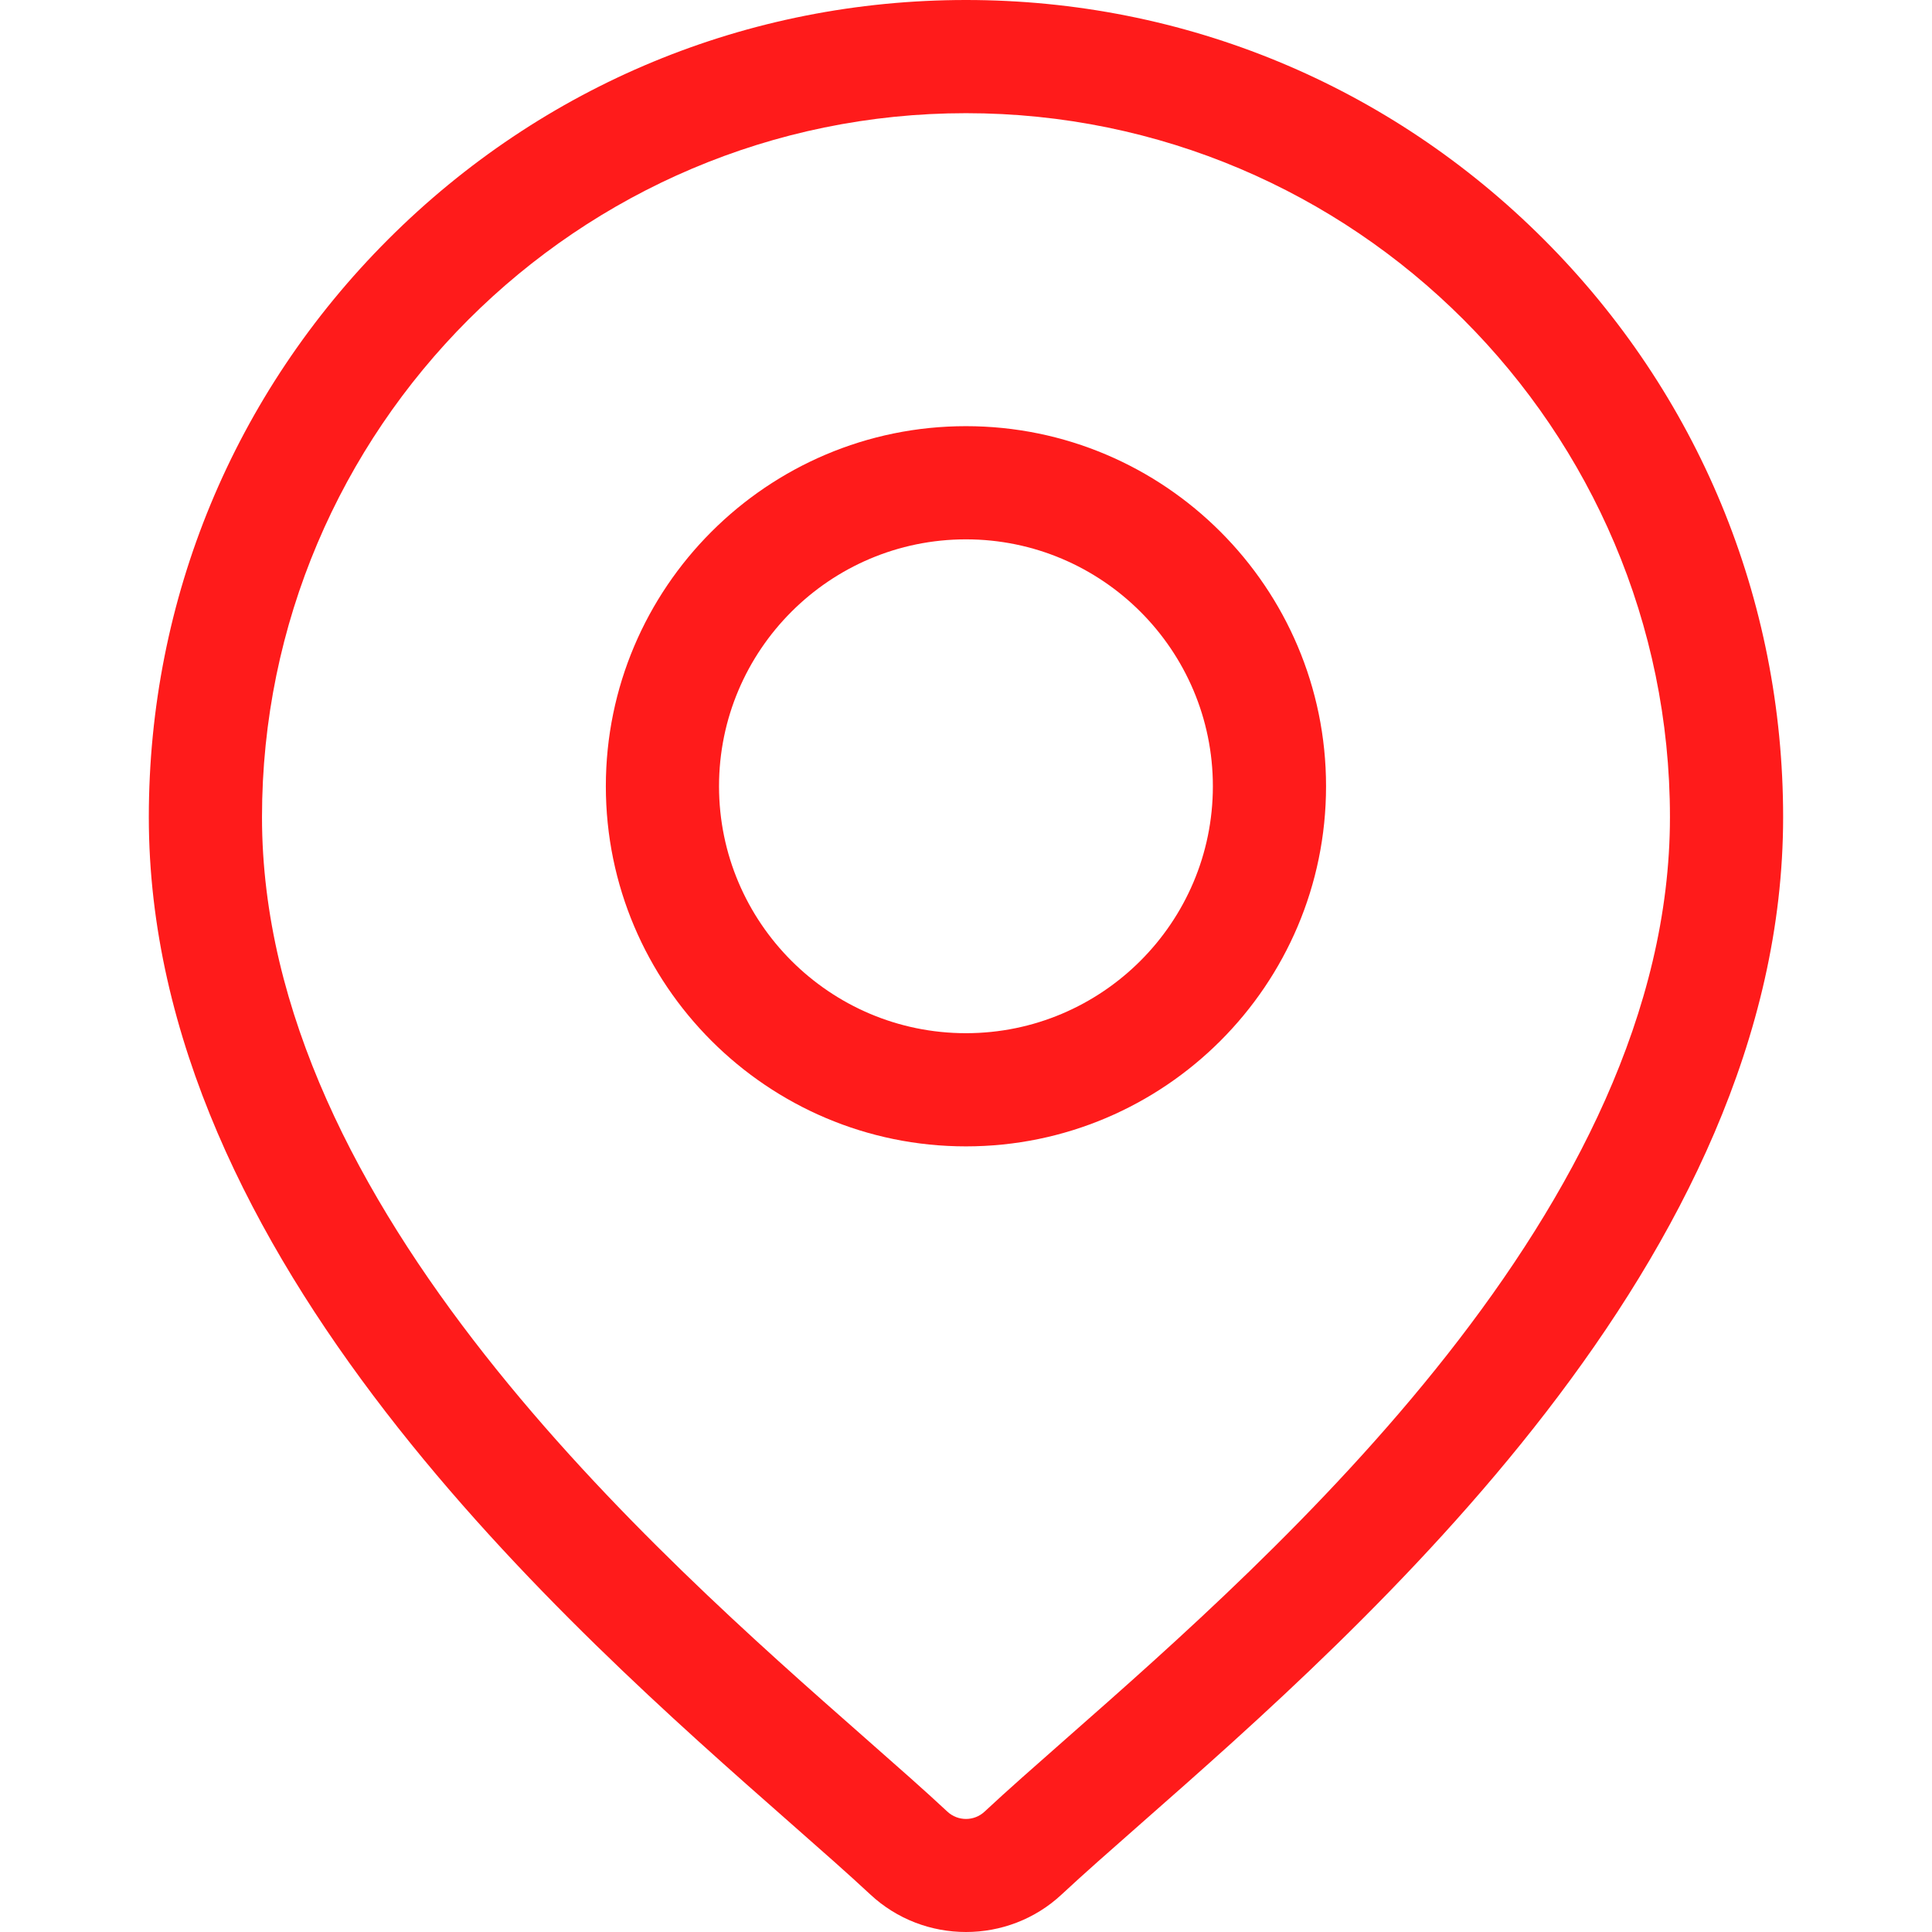
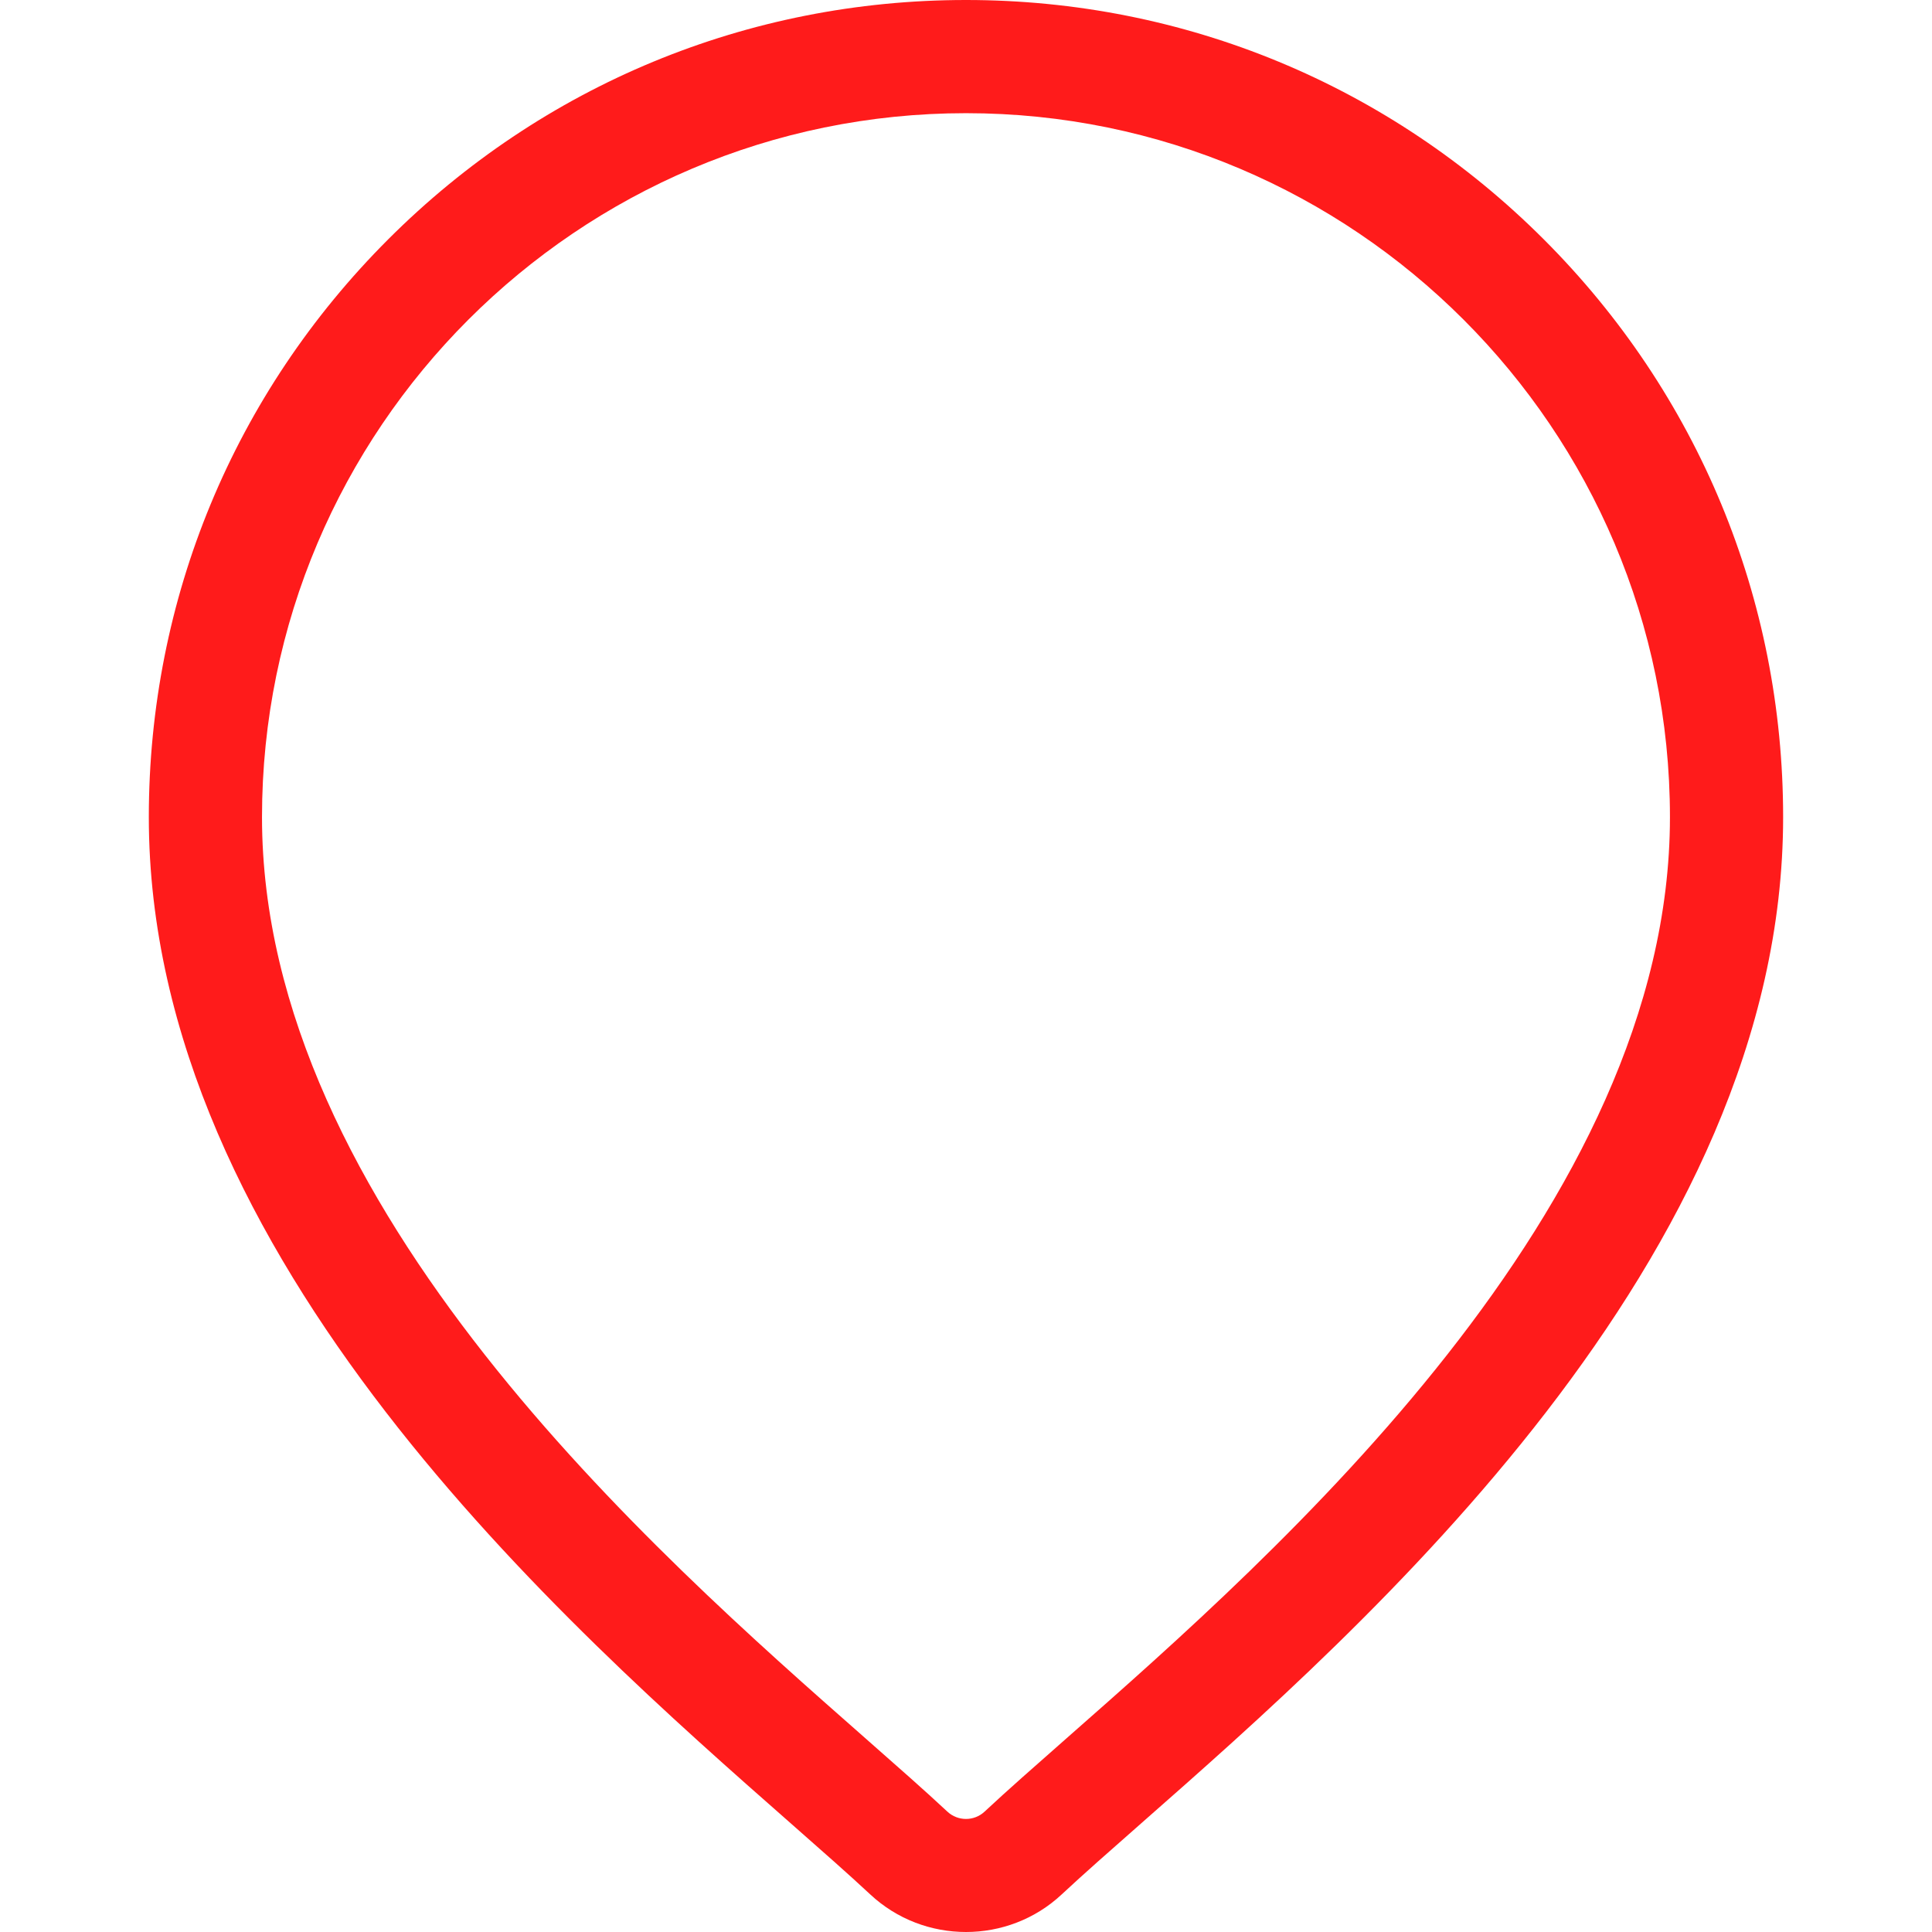
<svg xmlns="http://www.w3.org/2000/svg" width="36" height="36" viewBox="0 0 36 36" fill="none">
  <path d="M28.766 4.46C25.89 1.584 22.067 0 18 0C13.933 0 10.109 1.584 7.233 4.46C4.357 7.336 2.773 11.159 2.773 15.226C2.773 23.454 10.553 30.297 14.732 33.973C15.313 34.484 15.814 34.925 16.214 35.298C16.715 35.766 17.357 36 18 36C18.642 36 19.285 35.766 19.785 35.298C20.185 34.925 20.686 34.484 21.267 33.973C25.447 30.297 33.226 23.454 33.226 15.226C33.226 11.159 31.642 7.336 28.766 4.46ZM19.874 32.39C19.281 32.912 18.768 33.363 18.346 33.757C18.152 33.939 17.848 33.939 17.653 33.757C17.231 33.363 16.718 32.912 16.125 32.39C12.196 28.933 4.882 22.5 4.882 15.226C4.882 7.993 10.767 2.109 18 2.109C25.232 2.109 31.117 7.993 31.117 15.226C31.117 22.5 23.803 28.933 19.874 32.39Z" fill="#FF1B1B" />
-   <path d="M17.999 7.941C14.299 7.941 11.289 10.951 11.289 14.651C11.289 18.351 14.299 21.361 17.999 21.361C21.699 21.361 24.709 18.351 24.709 14.651C24.709 10.951 21.699 7.941 17.999 7.941ZM17.999 19.252C15.462 19.252 13.398 17.188 13.398 14.651C13.398 12.114 15.462 10.05 17.999 10.05C20.536 10.05 22.6 12.114 22.6 14.651C22.6 17.188 20.536 19.252 17.999 19.252Z" fill="#FF1B1B" />
</svg>